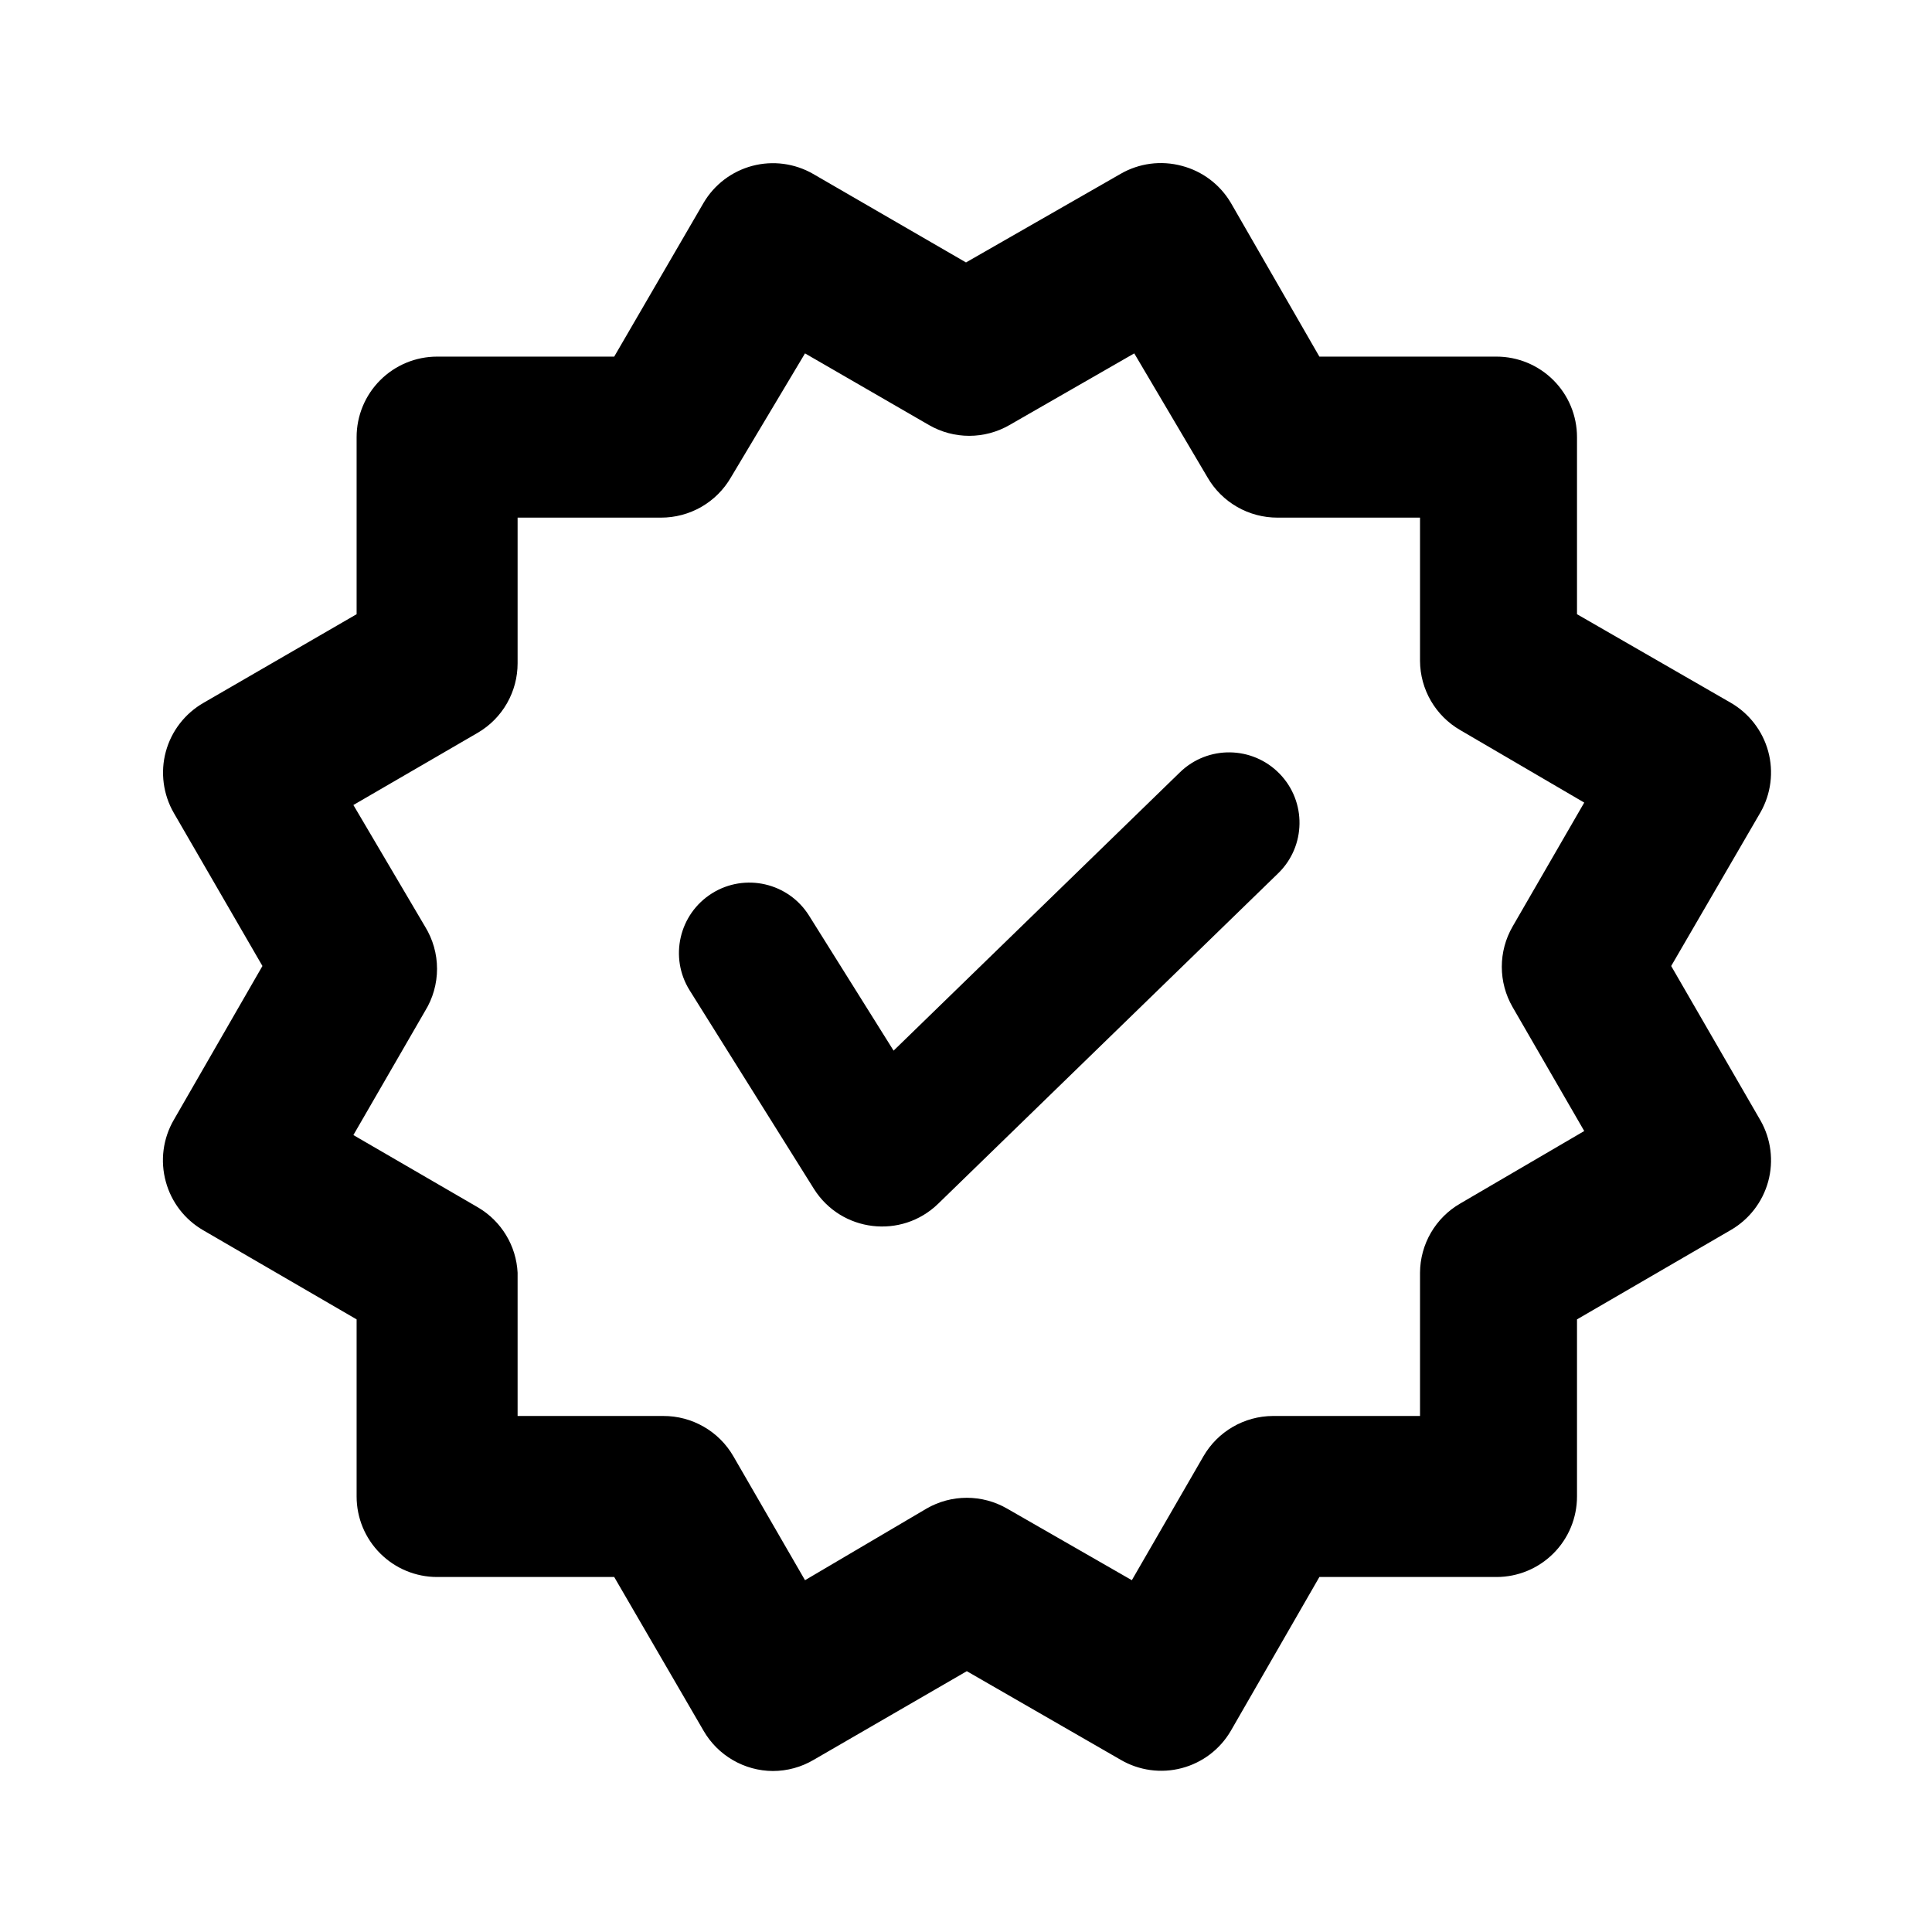
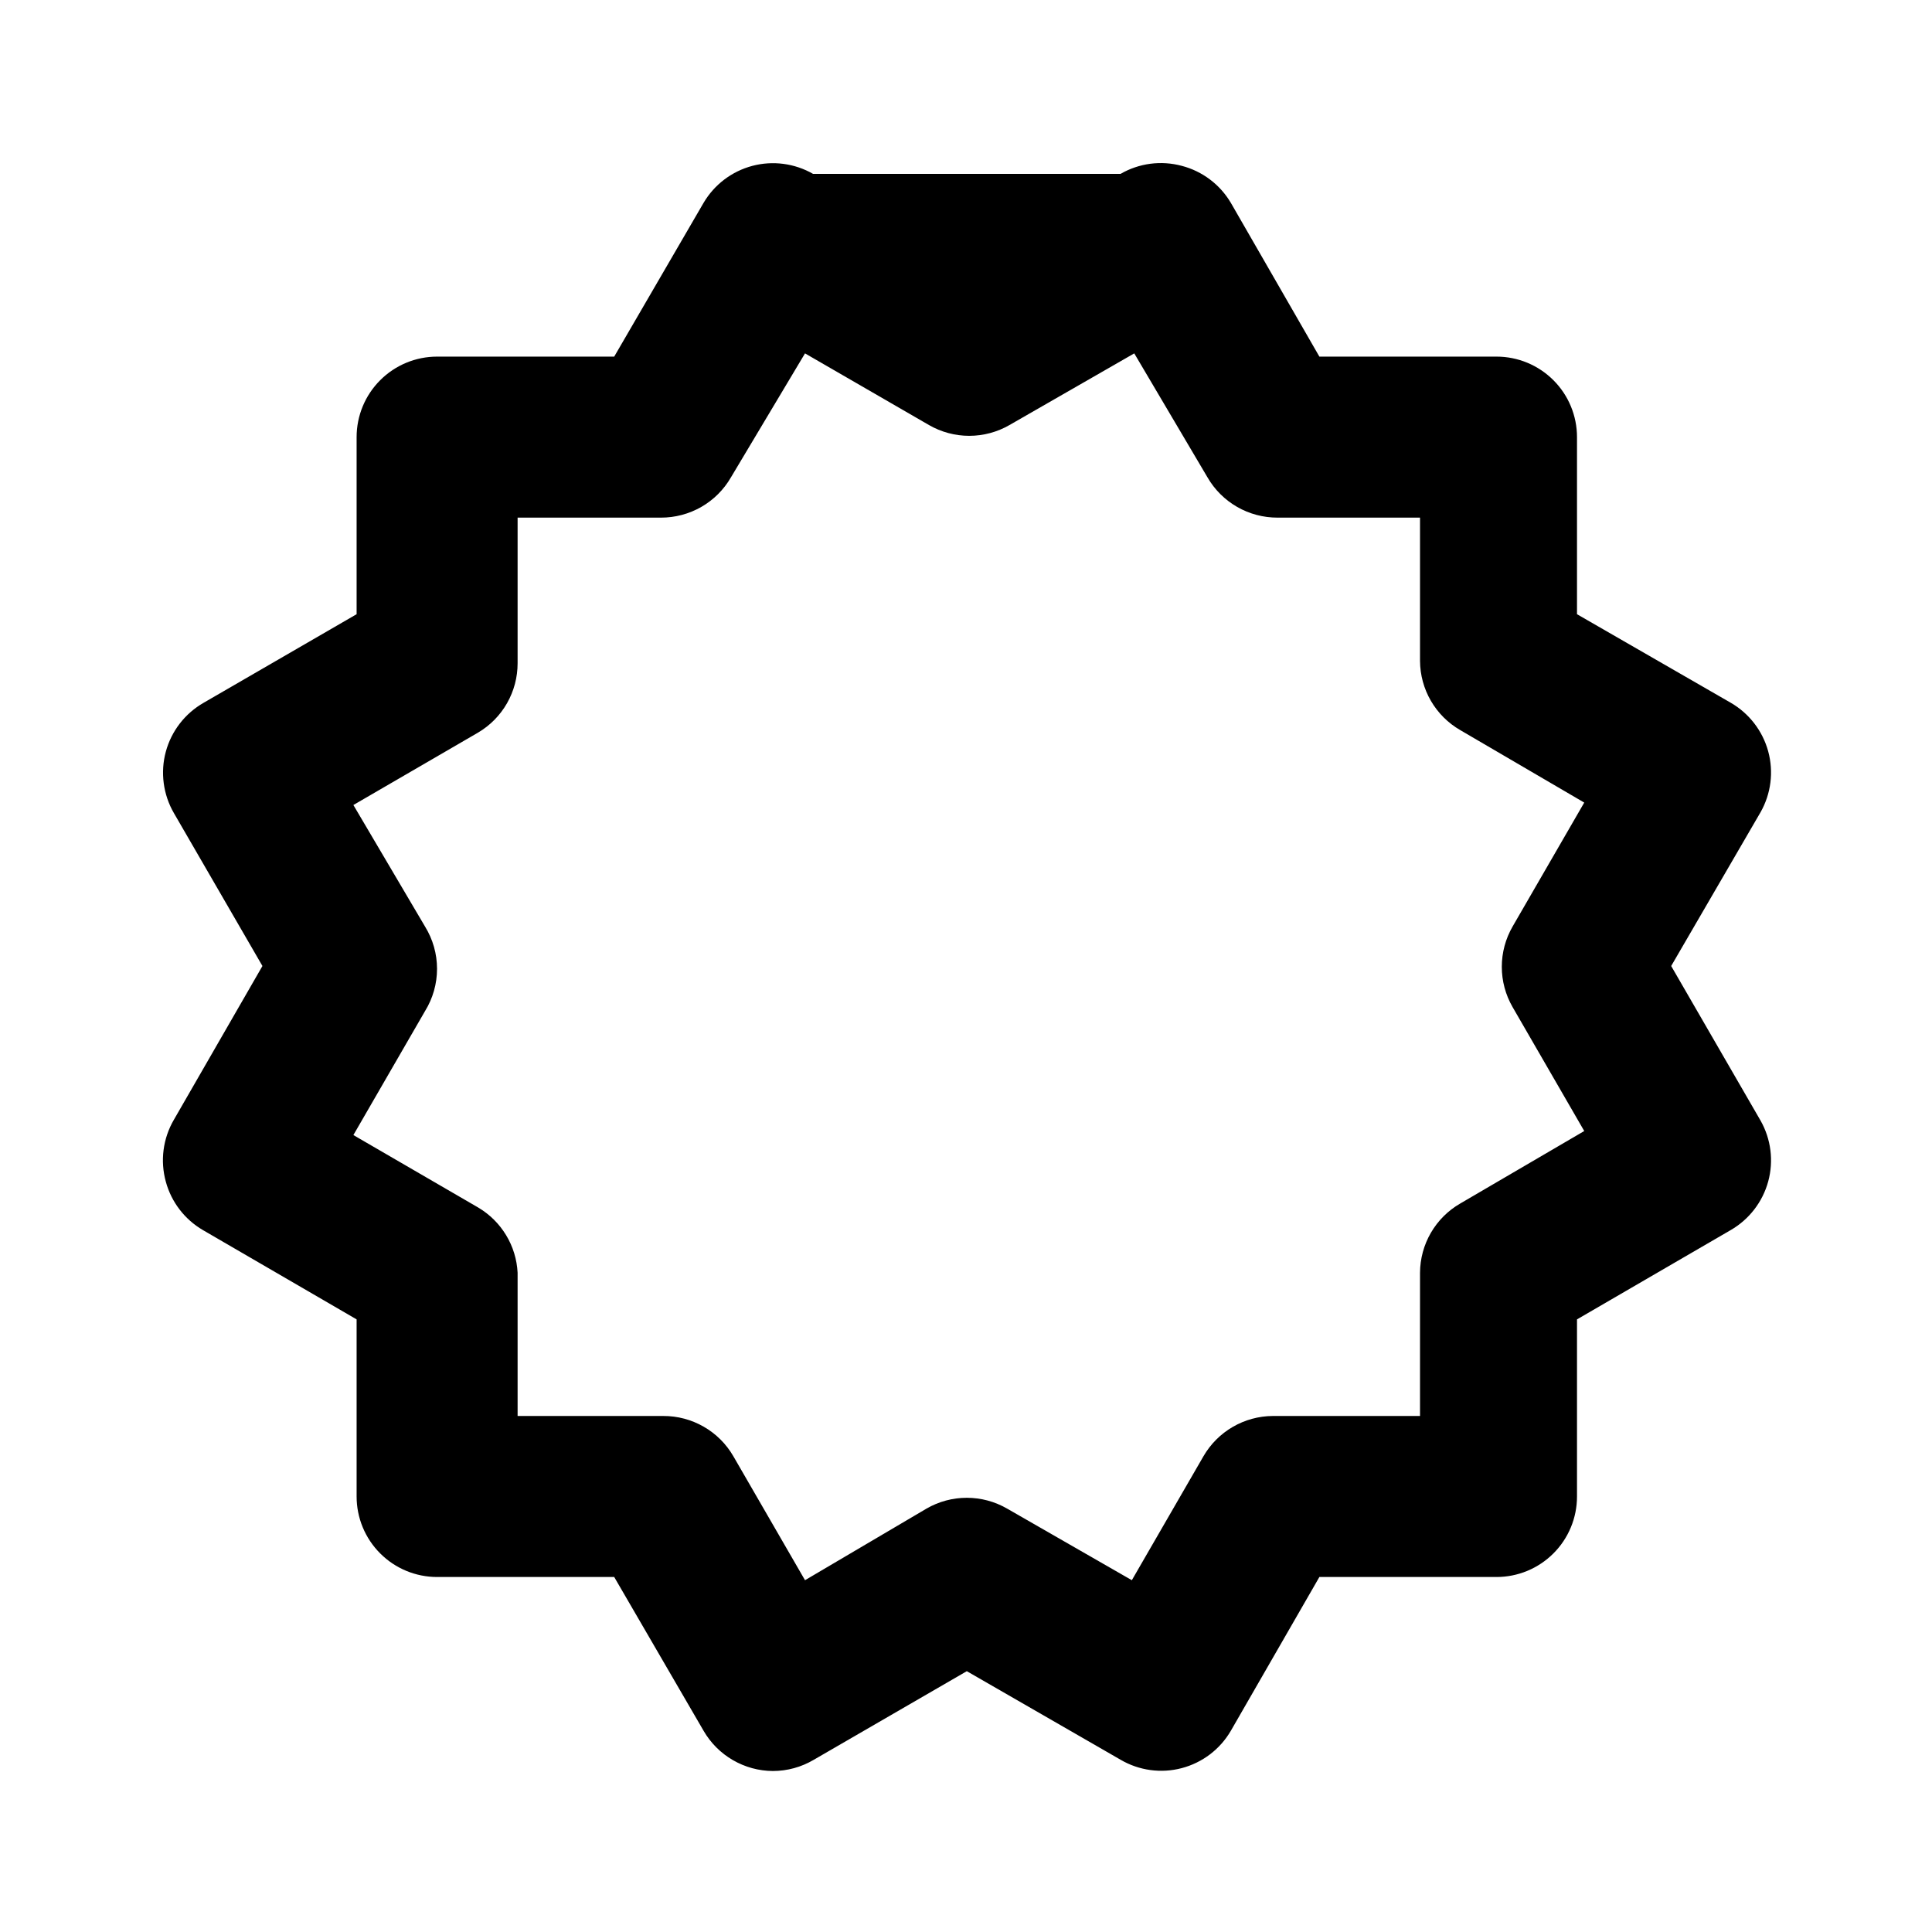
<svg xmlns="http://www.w3.org/2000/svg" width="67" height="67" viewBox="0 0 67 67" fill="none">
-   <path d="M5.751 40.982C5.943 41.687 6.404 42.288 7.035 42.657L12.367 45.755V51.897C12.367 52.638 12.661 53.348 13.185 53.871C13.708 54.395 14.418 54.689 15.159 54.689H21.3L24.399 60.021C24.643 60.443 24.992 60.794 25.414 61.038C25.835 61.283 26.313 61.414 26.8 61.417C27.301 61.417 27.793 61.282 28.224 61.026L33.528 57.955L38.86 61.026C39.177 61.212 39.528 61.333 39.891 61.383C40.255 61.433 40.626 61.411 40.981 61.317C41.336 61.224 41.67 61.061 41.962 60.839C42.254 60.617 42.5 60.339 42.685 60.021L45.755 54.689H51.897C52.638 54.689 53.347 54.395 53.871 53.871C54.395 53.348 54.689 52.638 54.689 51.897V45.755L60.021 42.657C60.659 42.288 61.126 41.683 61.32 40.971C61.513 40.26 61.418 39.501 61.054 38.86L57.955 33.5L61.054 28.168C61.418 27.527 61.513 26.768 61.32 26.057C61.126 25.346 60.659 24.74 60.021 24.371L54.689 21.3V15.159C54.689 14.418 54.395 13.708 53.871 13.185C53.347 12.661 52.638 12.367 51.897 12.367H45.755L42.685 7.035C42.309 6.399 41.697 5.937 40.982 5.751C40.627 5.656 40.257 5.631 39.893 5.679C39.529 5.727 39.178 5.846 38.86 6.03L33.5 9.101L28.196 6.03C27.558 5.664 26.802 5.564 26.091 5.752C25.38 5.94 24.772 6.401 24.399 7.035L21.3 12.367H15.159C14.418 12.367 13.708 12.661 13.185 13.185C12.661 13.708 12.367 14.418 12.367 15.159V21.3L7.063 24.371C6.743 24.554 6.462 24.798 6.237 25.089C6.012 25.38 5.846 25.713 5.75 26.069C5.654 26.424 5.63 26.795 5.678 27.16C5.726 27.525 5.845 27.877 6.03 28.196L9.101 33.5L6.03 38.832C5.842 39.154 5.721 39.51 5.673 39.879C5.625 40.248 5.652 40.623 5.751 40.982ZM14.74 32.132L12.255 27.917L16.582 25.404C16.999 25.157 17.345 24.806 17.584 24.385C17.824 23.964 17.95 23.488 17.95 23.003V17.951H22.92C23.412 17.952 23.895 17.824 24.322 17.579C24.748 17.334 25.102 16.981 25.348 16.555L27.917 12.255L32.216 14.74C32.64 14.985 33.122 15.114 33.612 15.114C34.102 15.114 34.583 14.985 35.008 14.74L39.335 12.255L41.875 16.555C42.121 16.981 42.475 17.334 42.902 17.579C43.328 17.824 43.812 17.952 44.304 17.951H49.245V22.92C49.248 23.407 49.378 23.885 49.623 24.306C49.868 24.727 50.219 25.077 50.641 25.32L54.94 27.833L52.455 32.132C52.21 32.557 52.081 33.038 52.081 33.528C52.081 34.018 52.21 34.499 52.455 34.924L54.94 39.223L50.641 41.736C50.219 41.979 49.868 42.329 49.623 42.75C49.378 43.171 49.248 43.649 49.245 44.136V49.105H44.136C43.649 49.108 43.171 49.239 42.75 49.484C42.329 49.729 41.979 50.079 41.735 50.501L39.251 54.8L34.924 52.316C34.499 52.071 34.018 51.942 33.528 51.942C33.038 51.942 32.556 52.071 32.132 52.316L27.917 54.8L25.432 50.501C25.186 50.075 24.832 49.722 24.405 49.477C23.979 49.232 23.495 49.103 23.003 49.105H17.95V44.136C17.927 43.676 17.79 43.228 17.551 42.834C17.312 42.439 16.98 42.11 16.582 41.875L12.255 39.363L14.74 35.063C15.012 34.623 15.156 34.115 15.156 33.598C15.156 33.08 15.012 32.573 14.74 32.132Z" fill="black" />
+   <path d="M5.751 40.982C5.943 41.687 6.404 42.288 7.035 42.657L12.367 45.755V51.897C12.367 52.638 12.661 53.348 13.185 53.871C13.708 54.395 14.418 54.689 15.159 54.689H21.3L24.399 60.021C24.643 60.443 24.992 60.794 25.414 61.038C25.835 61.283 26.313 61.414 26.8 61.417C27.301 61.417 27.793 61.282 28.224 61.026L33.528 57.955L38.86 61.026C39.177 61.212 39.528 61.333 39.891 61.383C40.255 61.433 40.626 61.411 40.981 61.317C41.336 61.224 41.67 61.061 41.962 60.839C42.254 60.617 42.5 60.339 42.685 60.021L45.755 54.689H51.897C52.638 54.689 53.347 54.395 53.871 53.871C54.395 53.348 54.689 52.638 54.689 51.897V45.755L60.021 42.657C60.659 42.288 61.126 41.683 61.32 40.971C61.513 40.26 61.418 39.501 61.054 38.86L57.955 33.5L61.054 28.168C61.418 27.527 61.513 26.768 61.32 26.057C61.126 25.346 60.659 24.74 60.021 24.371L54.689 21.3V15.159C54.689 14.418 54.395 13.708 53.871 13.185C53.347 12.661 52.638 12.367 51.897 12.367H45.755L42.685 7.035C42.309 6.399 41.697 5.937 40.982 5.751C40.627 5.656 40.257 5.631 39.893 5.679C39.529 5.727 39.178 5.846 38.86 6.03L28.196 6.03C27.558 5.664 26.802 5.564 26.091 5.752C25.38 5.94 24.772 6.401 24.399 7.035L21.3 12.367H15.159C14.418 12.367 13.708 12.661 13.185 13.185C12.661 13.708 12.367 14.418 12.367 15.159V21.3L7.063 24.371C6.743 24.554 6.462 24.798 6.237 25.089C6.012 25.38 5.846 25.713 5.75 26.069C5.654 26.424 5.63 26.795 5.678 27.16C5.726 27.525 5.845 27.877 6.03 28.196L9.101 33.5L6.03 38.832C5.842 39.154 5.721 39.51 5.673 39.879C5.625 40.248 5.652 40.623 5.751 40.982ZM14.74 32.132L12.255 27.917L16.582 25.404C16.999 25.157 17.345 24.806 17.584 24.385C17.824 23.964 17.95 23.488 17.95 23.003V17.951H22.92C23.412 17.952 23.895 17.824 24.322 17.579C24.748 17.334 25.102 16.981 25.348 16.555L27.917 12.255L32.216 14.74C32.64 14.985 33.122 15.114 33.612 15.114C34.102 15.114 34.583 14.985 35.008 14.74L39.335 12.255L41.875 16.555C42.121 16.981 42.475 17.334 42.902 17.579C43.328 17.824 43.812 17.952 44.304 17.951H49.245V22.92C49.248 23.407 49.378 23.885 49.623 24.306C49.868 24.727 50.219 25.077 50.641 25.32L54.94 27.833L52.455 32.132C52.21 32.557 52.081 33.038 52.081 33.528C52.081 34.018 52.21 34.499 52.455 34.924L54.94 39.223L50.641 41.736C50.219 41.979 49.868 42.329 49.623 42.75C49.378 43.171 49.248 43.649 49.245 44.136V49.105H44.136C43.649 49.108 43.171 49.239 42.75 49.484C42.329 49.729 41.979 50.079 41.735 50.501L39.251 54.8L34.924 52.316C34.499 52.071 34.018 51.942 33.528 51.942C33.038 51.942 32.556 52.071 32.132 52.316L27.917 54.8L25.432 50.501C25.186 50.075 24.832 49.722 24.405 49.477C23.979 49.232 23.495 49.103 23.003 49.105H17.95V44.136C17.927 43.676 17.79 43.228 17.551 42.834C17.312 42.439 16.98 42.11 16.582 41.875L12.255 39.363L14.74 35.063C15.012 34.623 15.156 34.115 15.156 33.598C15.156 33.08 15.012 32.573 14.74 32.132Z" fill="black" />
  <g clip-path="url(#clip0_19_71)">
-     <path d="M44.375 26.832C45.315 27.799 45.293 29.346 44.325 30.286L32.535 41.744C31.26 42.983 29.167 42.731 28.223 41.224L23.918 34.347C23.202 33.204 23.548 31.697 24.692 30.98C25.835 30.265 27.342 30.611 28.058 31.755L30.989 36.435L40.92 26.782C41.888 25.842 43.434 25.864 44.375 26.832Z" fill="black" />
-   </g>
+     </g>
  <defs>
    <clipPath id="clip0_19_71">
      <rect width="22.333" height="22.333" fill="white" transform="translate(25.981 19.612) rotate(16.569)" />
    </clipPath>
  </defs>
</svg>